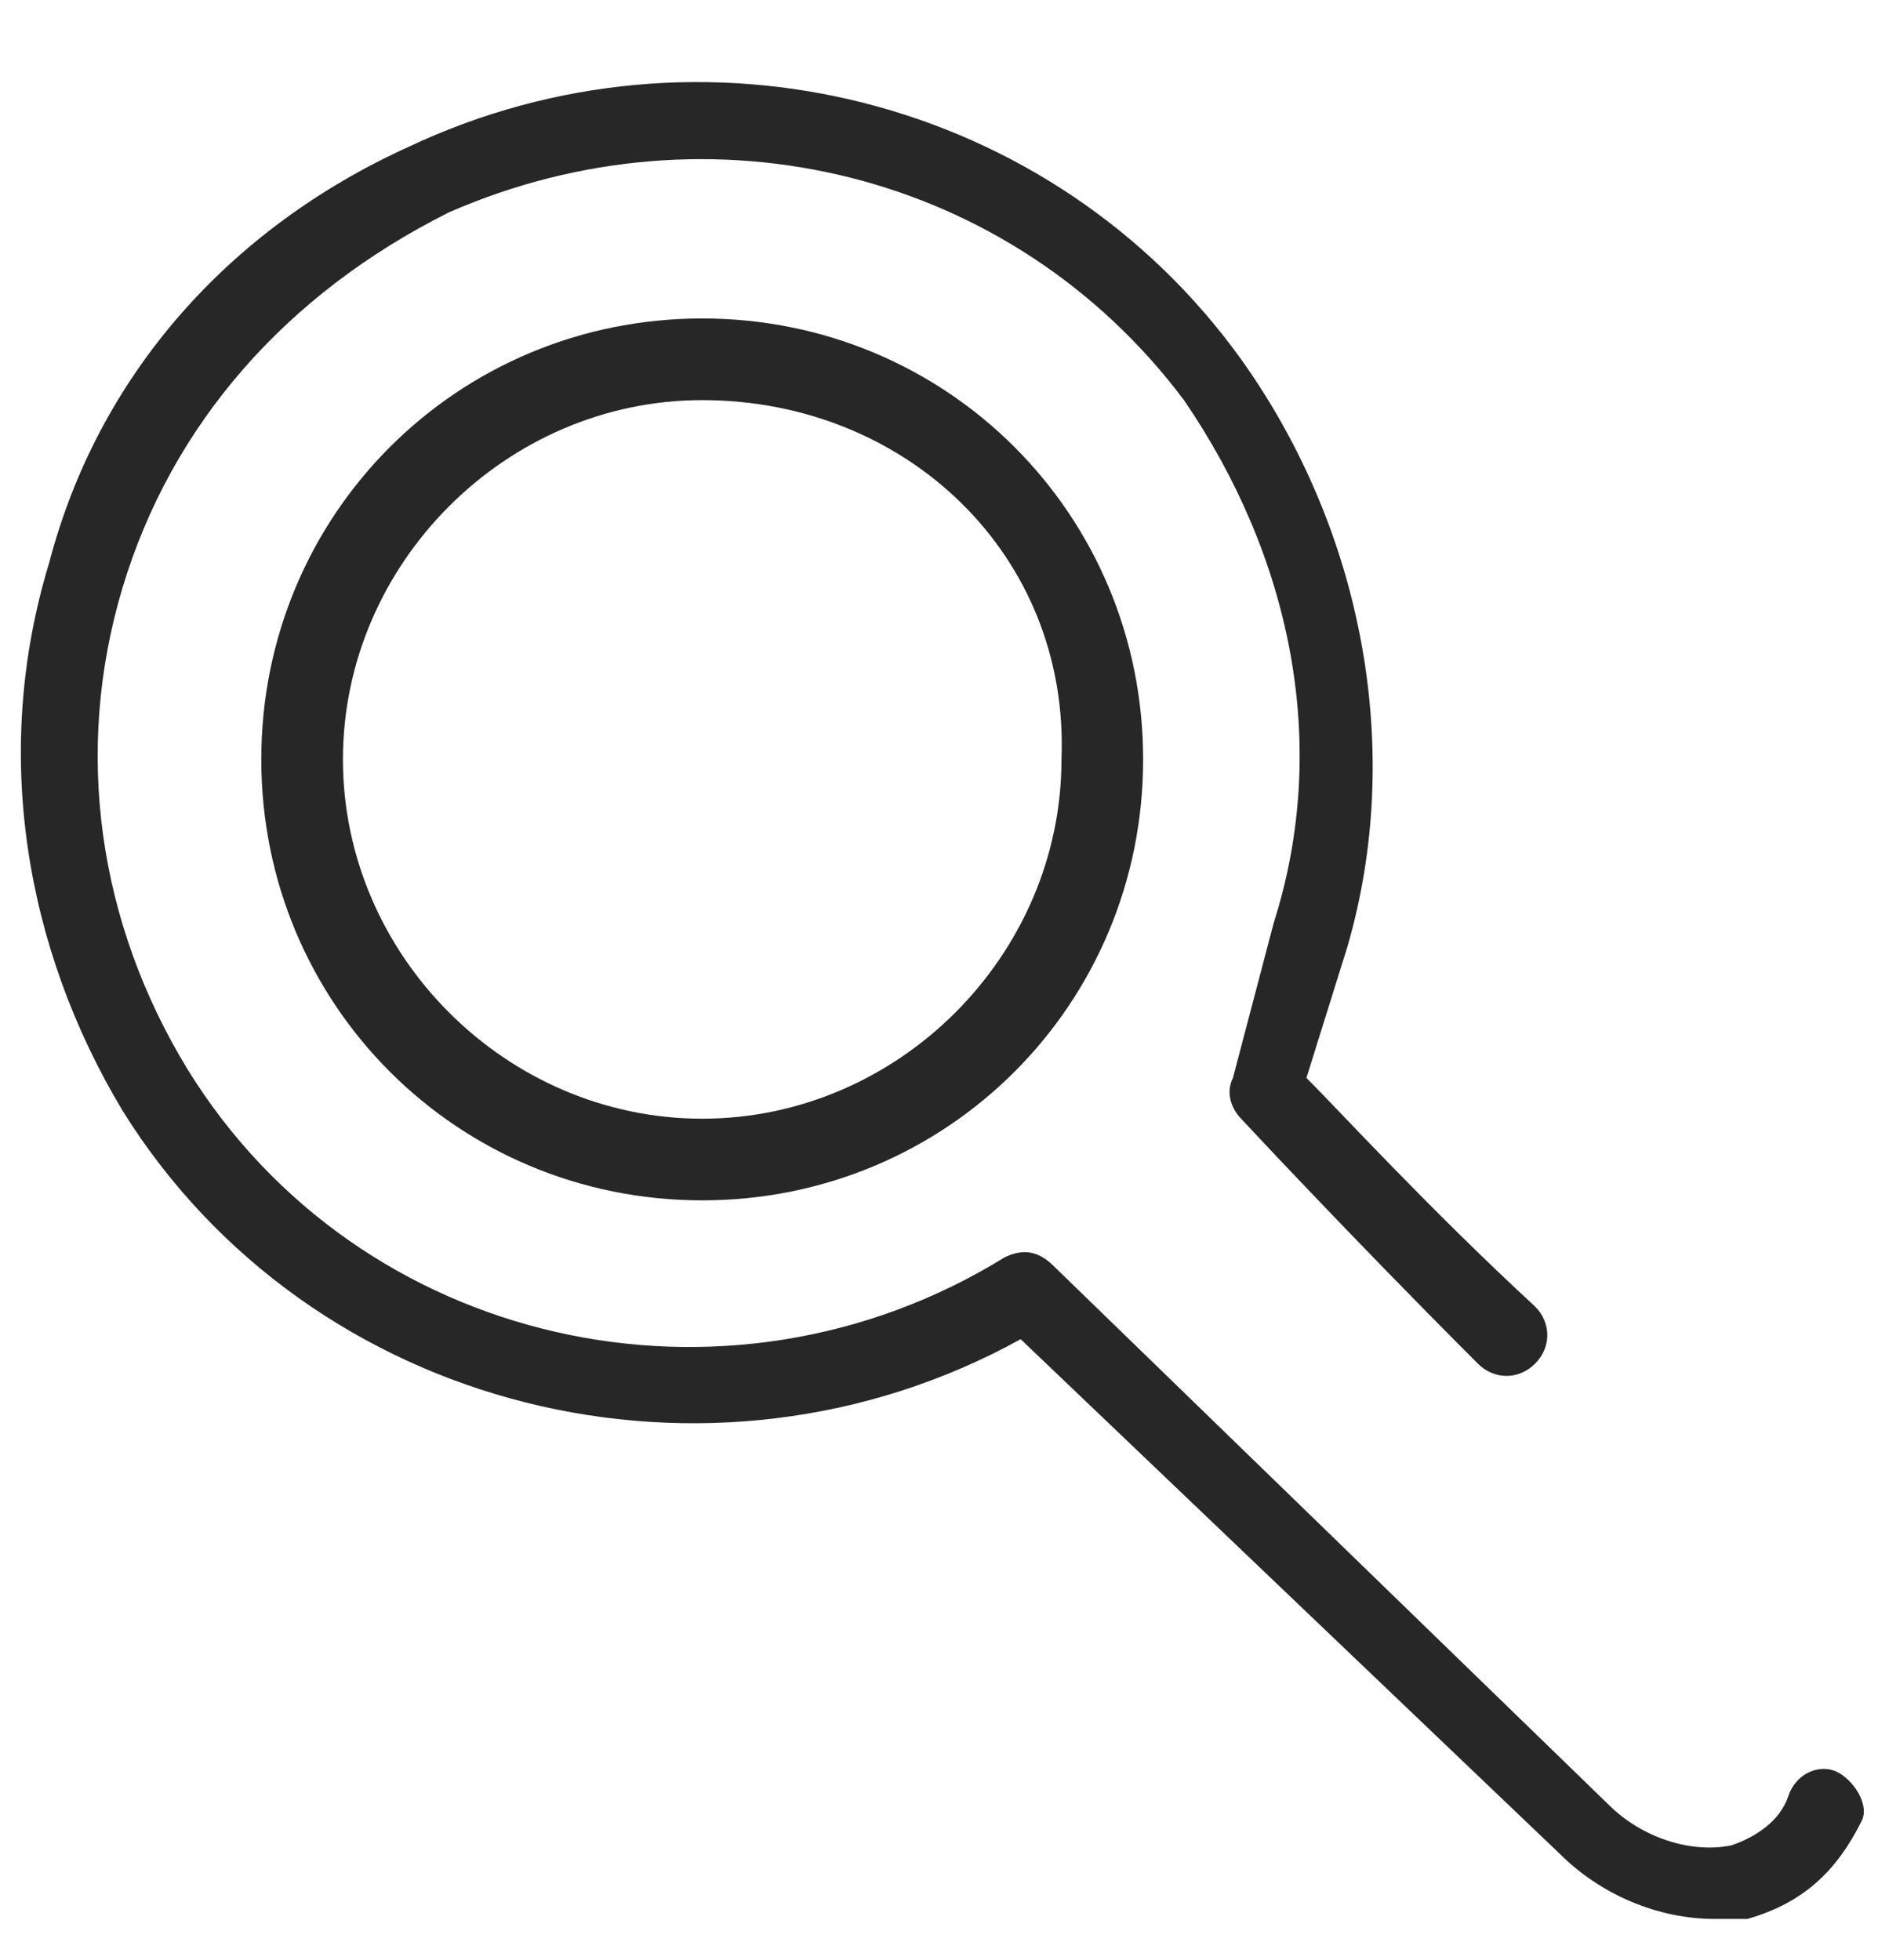
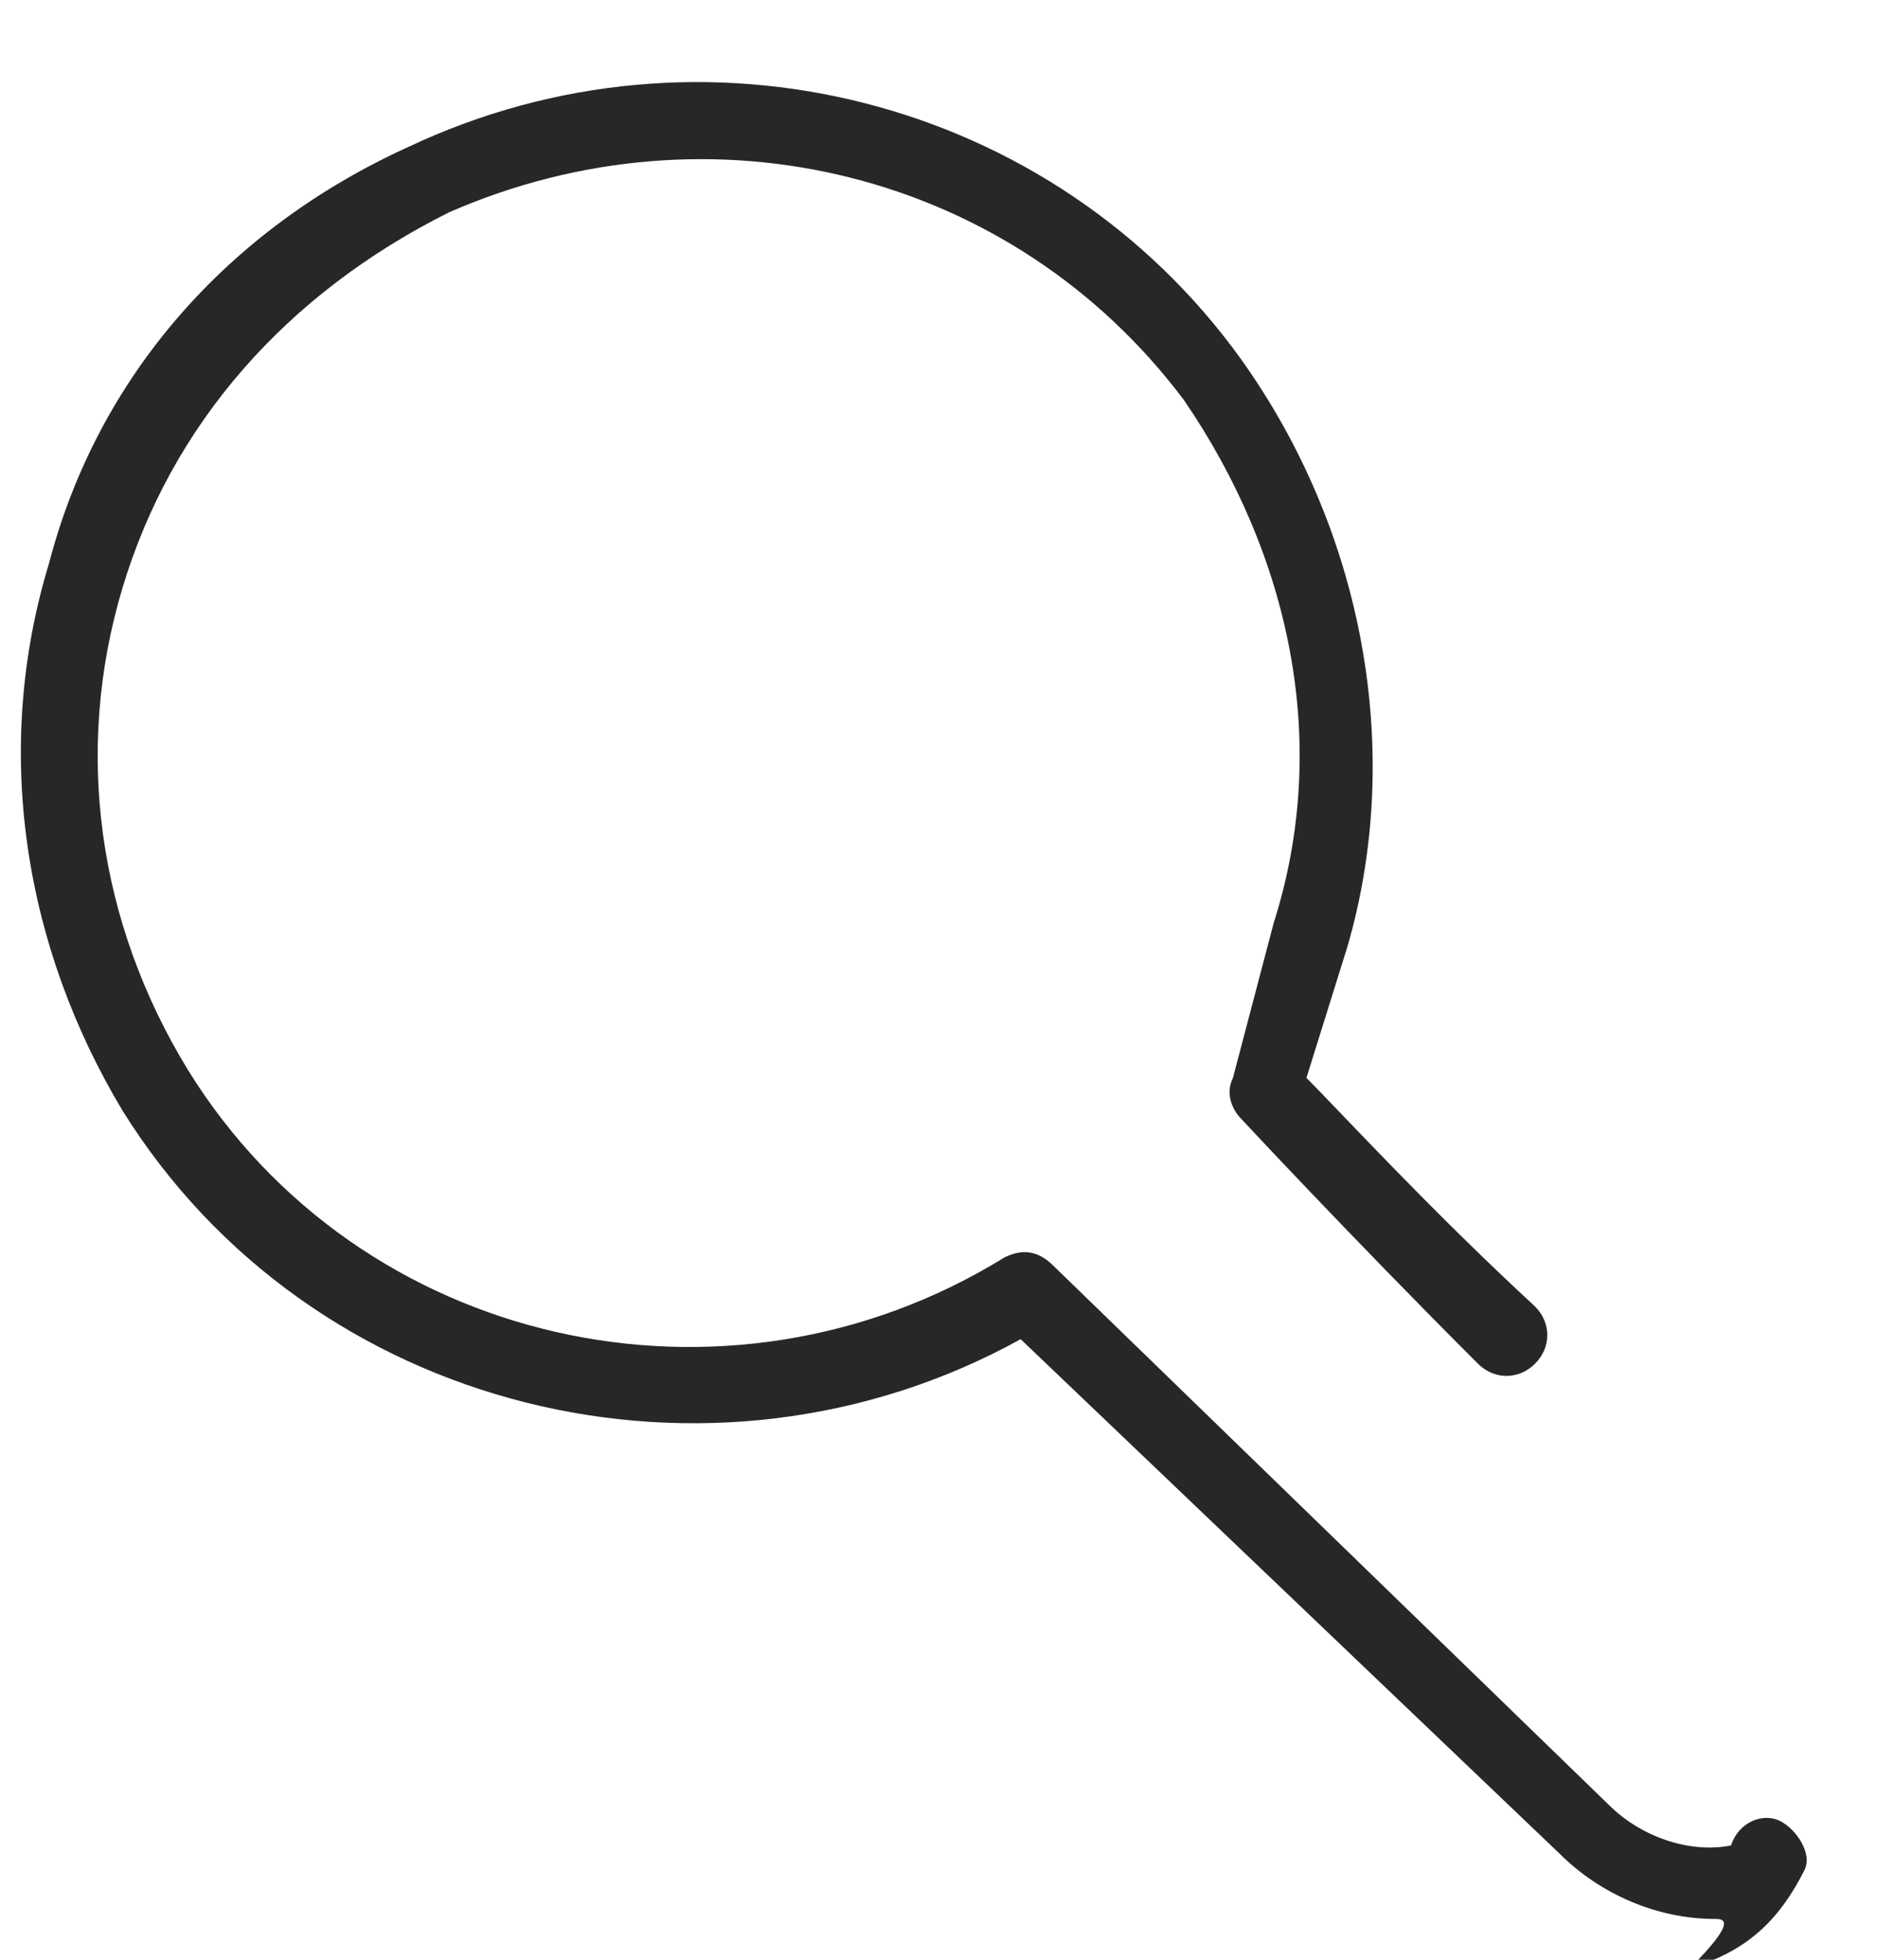
<svg xmlns="http://www.w3.org/2000/svg" version="1.1" id="Calque_1" x="0px" y="0px" viewBox="0 0 23 24" style="enable-background:new 0 0 23 24" xml:space="preserve">
  <style type="text/css">.st0{fill:#272727;}</style>
-   <path class="st0" d="M21,23.5c-0.7,0-1.4-0.3-1.9-0.8l-6.6-6.3c-3.8,2.1-8.7,0.9-11-2.8c-1.2-2-1.6-4.4-0.9-6.7  C1.2,4.6,2.8,2.8,5,1.8c3.6-1.7,7.9-0.6,10.2,2.6c1.5,2.1,2,4.8,1.3,7.2L16,13.2c0.4,0.4,1.5,1.6,2.8,2.8c0.2,0.2,0.2,0.5,0,0.7  c-0.2,0.2-0.5,0.2-0.7,0c-1.6-1.6-2.9-3-2.9-3c-0.1-0.1-0.2-0.3-0.1-0.5l0.5-1.9c0.7-2.2,0.2-4.5-1.1-6.4c-2.1-2.8-5.8-3.7-9-2.3  C3.5,3.6,2.1,5.2,1.5,7.2c-0.6,2-0.3,4.1,0.8,5.9c2.1,3.4,6.6,4.4,10,2.3c0.2-0.1,0.4-0.1,0.6,0.1l6.8,6.6c0.4,0.4,1,0.6,1.5,0.5  c0.3-0.1,0.6-0.3,0.7-0.6c0.1-0.3,0.4-0.4,0.6-0.3c0.2,0.1,0.4,0.4,0.3,0.6c-0.3,0.6-0.7,1-1.4,1.2C21.3,23.5,21.1,23.5,21,23.5z" />
-   <path class="st0" d="M8.6,14.7c-3,0-5.4-2.4-5.4-5.4s2.4-5.4,5.4-5.4S14,6.3,14,9.3S11.6,14.7,8.6,14.7z M8.6,4.9  c-2.4,0-4.4,2-4.4,4.4c0,2.4,2,4.4,4.4,4.4s4.4-2,4.4-4.4C13.1,6.8,11.1,4.9,8.6,4.9z" />
+   <path class="st0" d="M21,23.5c-0.7,0-1.4-0.3-1.9-0.8l-6.6-6.3c-3.8,2.1-8.7,0.9-11-2.8c-1.2-2-1.6-4.4-0.9-6.7  C1.2,4.6,2.8,2.8,5,1.8c3.6-1.7,7.9-0.6,10.2,2.6c1.5,2.1,2,4.8,1.3,7.2L16,13.2c0.4,0.4,1.5,1.6,2.8,2.8c0.2,0.2,0.2,0.5,0,0.7  c-0.2,0.2-0.5,0.2-0.7,0c-1.6-1.6-2.9-3-2.9-3c-0.1-0.1-0.2-0.3-0.1-0.5l0.5-1.9c0.7-2.2,0.2-4.5-1.1-6.4c-2.1-2.8-5.8-3.7-9-2.3  C3.5,3.6,2.1,5.2,1.5,7.2c-0.6,2-0.3,4.1,0.8,5.9c2.1,3.4,6.6,4.4,10,2.3c0.2-0.1,0.4-0.1,0.6,0.1l6.8,6.6c0.4,0.4,1,0.6,1.5,0.5  c0.1-0.3,0.4-0.4,0.6-0.3c0.2,0.1,0.4,0.4,0.3,0.6c-0.3,0.6-0.7,1-1.4,1.2C21.3,23.5,21.1,23.5,21,23.5z" />
</svg>